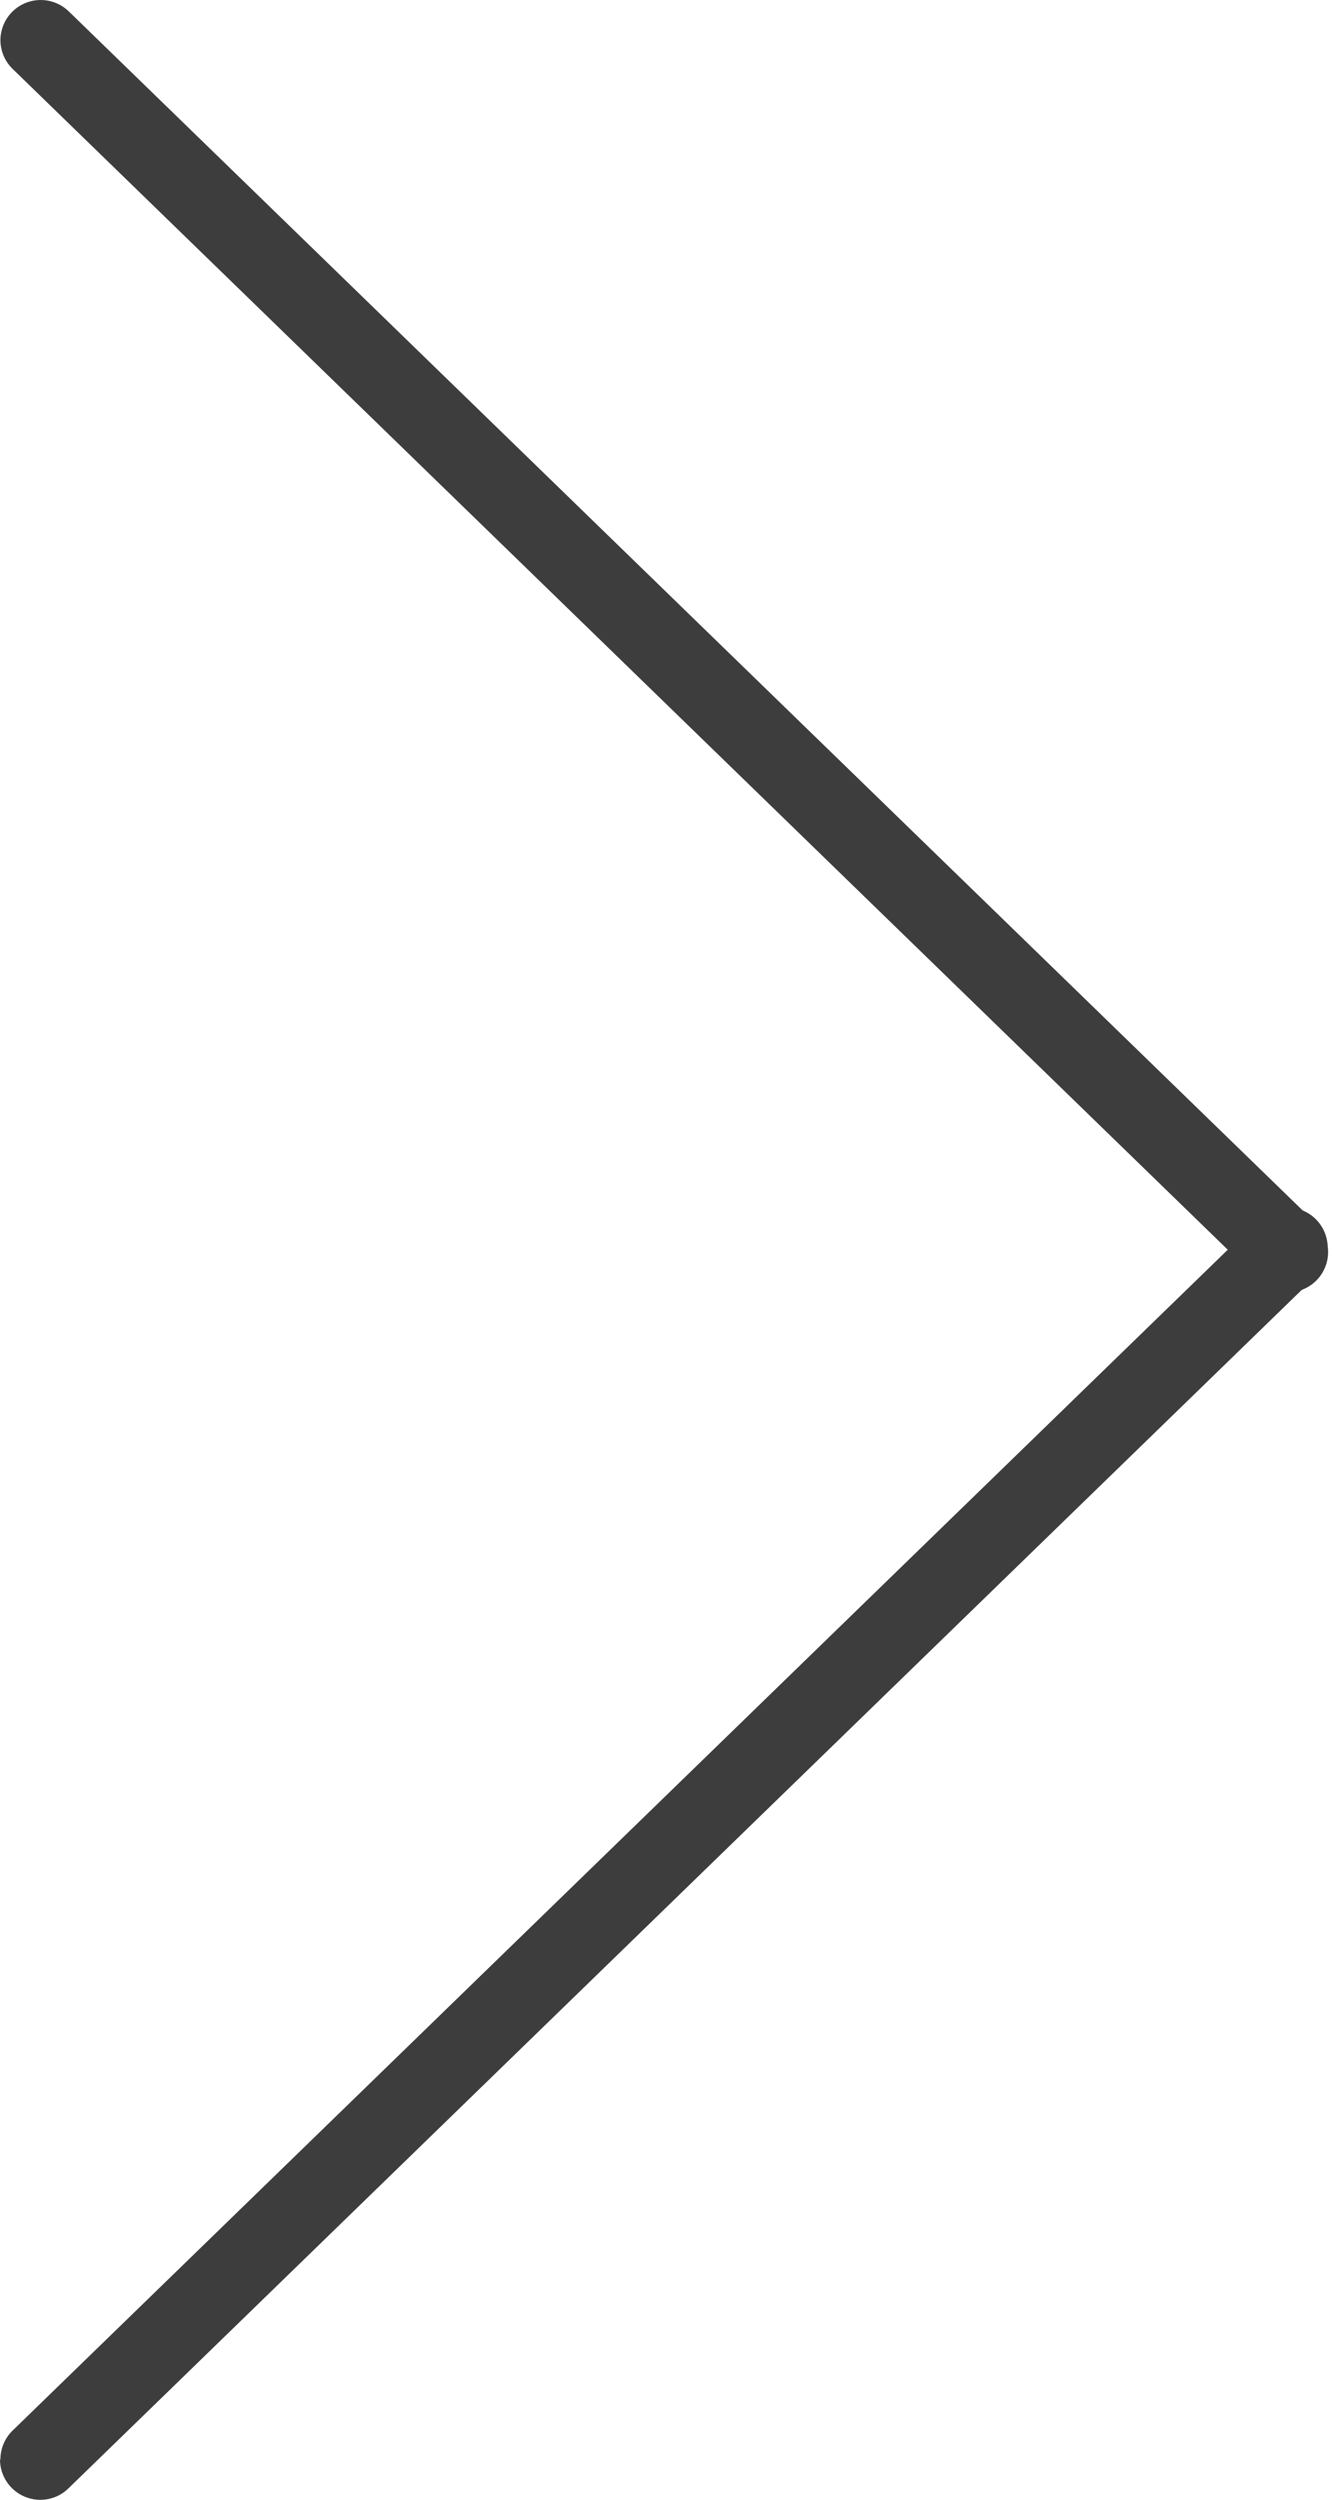
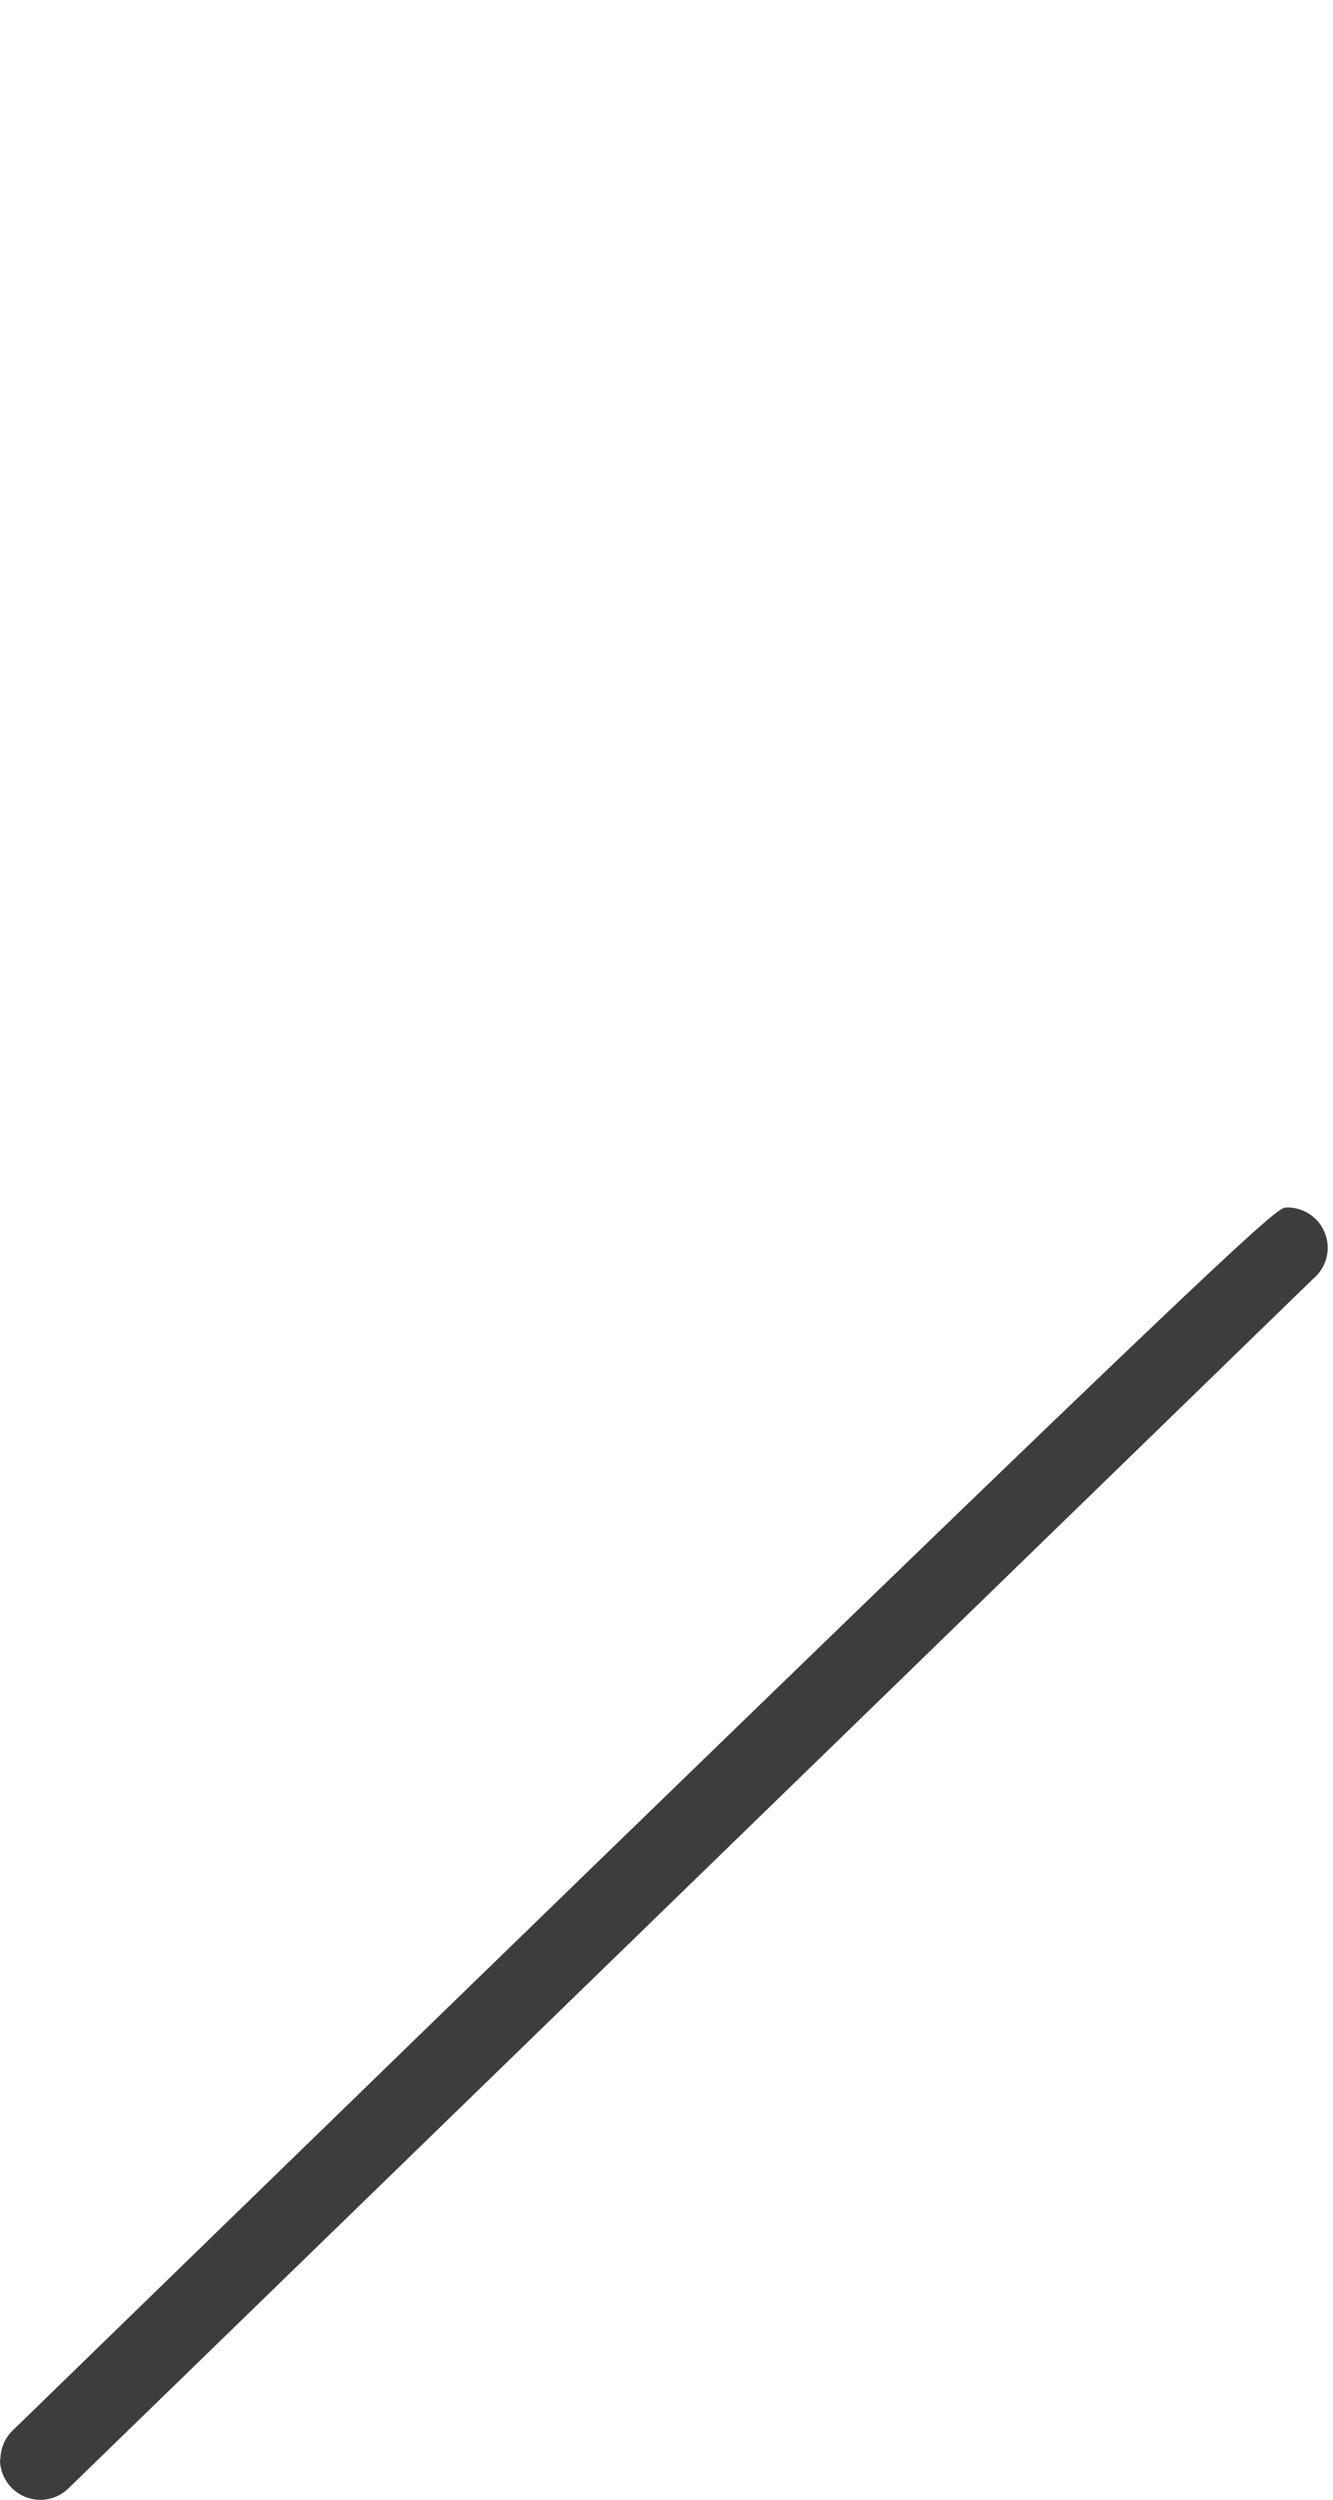
<svg xmlns="http://www.w3.org/2000/svg" width="247" height="463" viewBox="0 0 247 463" fill="none">
-   <path d="M0.078 7.511C0.057 4.495 1.854 1.766 4.63 0.589C7.406 -0.583 10.615 0.026 12.771 2.136L243.411 226.136C245.005 227.464 245.974 229.401 246.083 231.479C246.192 233.552 245.427 235.583 243.979 237.073C242.531 238.563 240.526 239.38 238.448 239.333C236.369 239.281 234.406 238.37 233.031 236.813L2.391 12.813C0.938 11.427 0.105 9.516 0.078 7.511L0.078 7.511Z" fill="#3D3D3D" />
-   <path d="M0.078 455.51C0.063 453.49 0.875 451.547 2.318 450.135L232.958 226.135C234.333 224.578 236.296 223.661 238.375 223.615C240.453 223.563 242.458 224.385 243.906 225.875C245.354 227.365 246.114 229.391 246.01 231.469C245.901 233.542 244.932 235.479 243.333 236.813L12.693 460.813C10.542 462.922 7.334 463.531 4.557 462.354C1.781 461.177 -0.016 458.448 6.61605e-05 455.437L0.078 455.51Z" fill="#3D3D3D" />
+   <path d="M0.078 455.51C0.063 453.49 0.875 451.547 2.318 450.135C234.333 224.578 236.296 223.661 238.375 223.615C240.453 223.563 242.458 224.385 243.906 225.875C245.354 227.365 246.114 229.391 246.01 231.469C245.901 233.542 244.932 235.479 243.333 236.813L12.693 460.813C10.542 462.922 7.334 463.531 4.557 462.354C1.781 461.177 -0.016 458.448 6.61605e-05 455.437L0.078 455.51Z" fill="#3D3D3D" />
</svg>